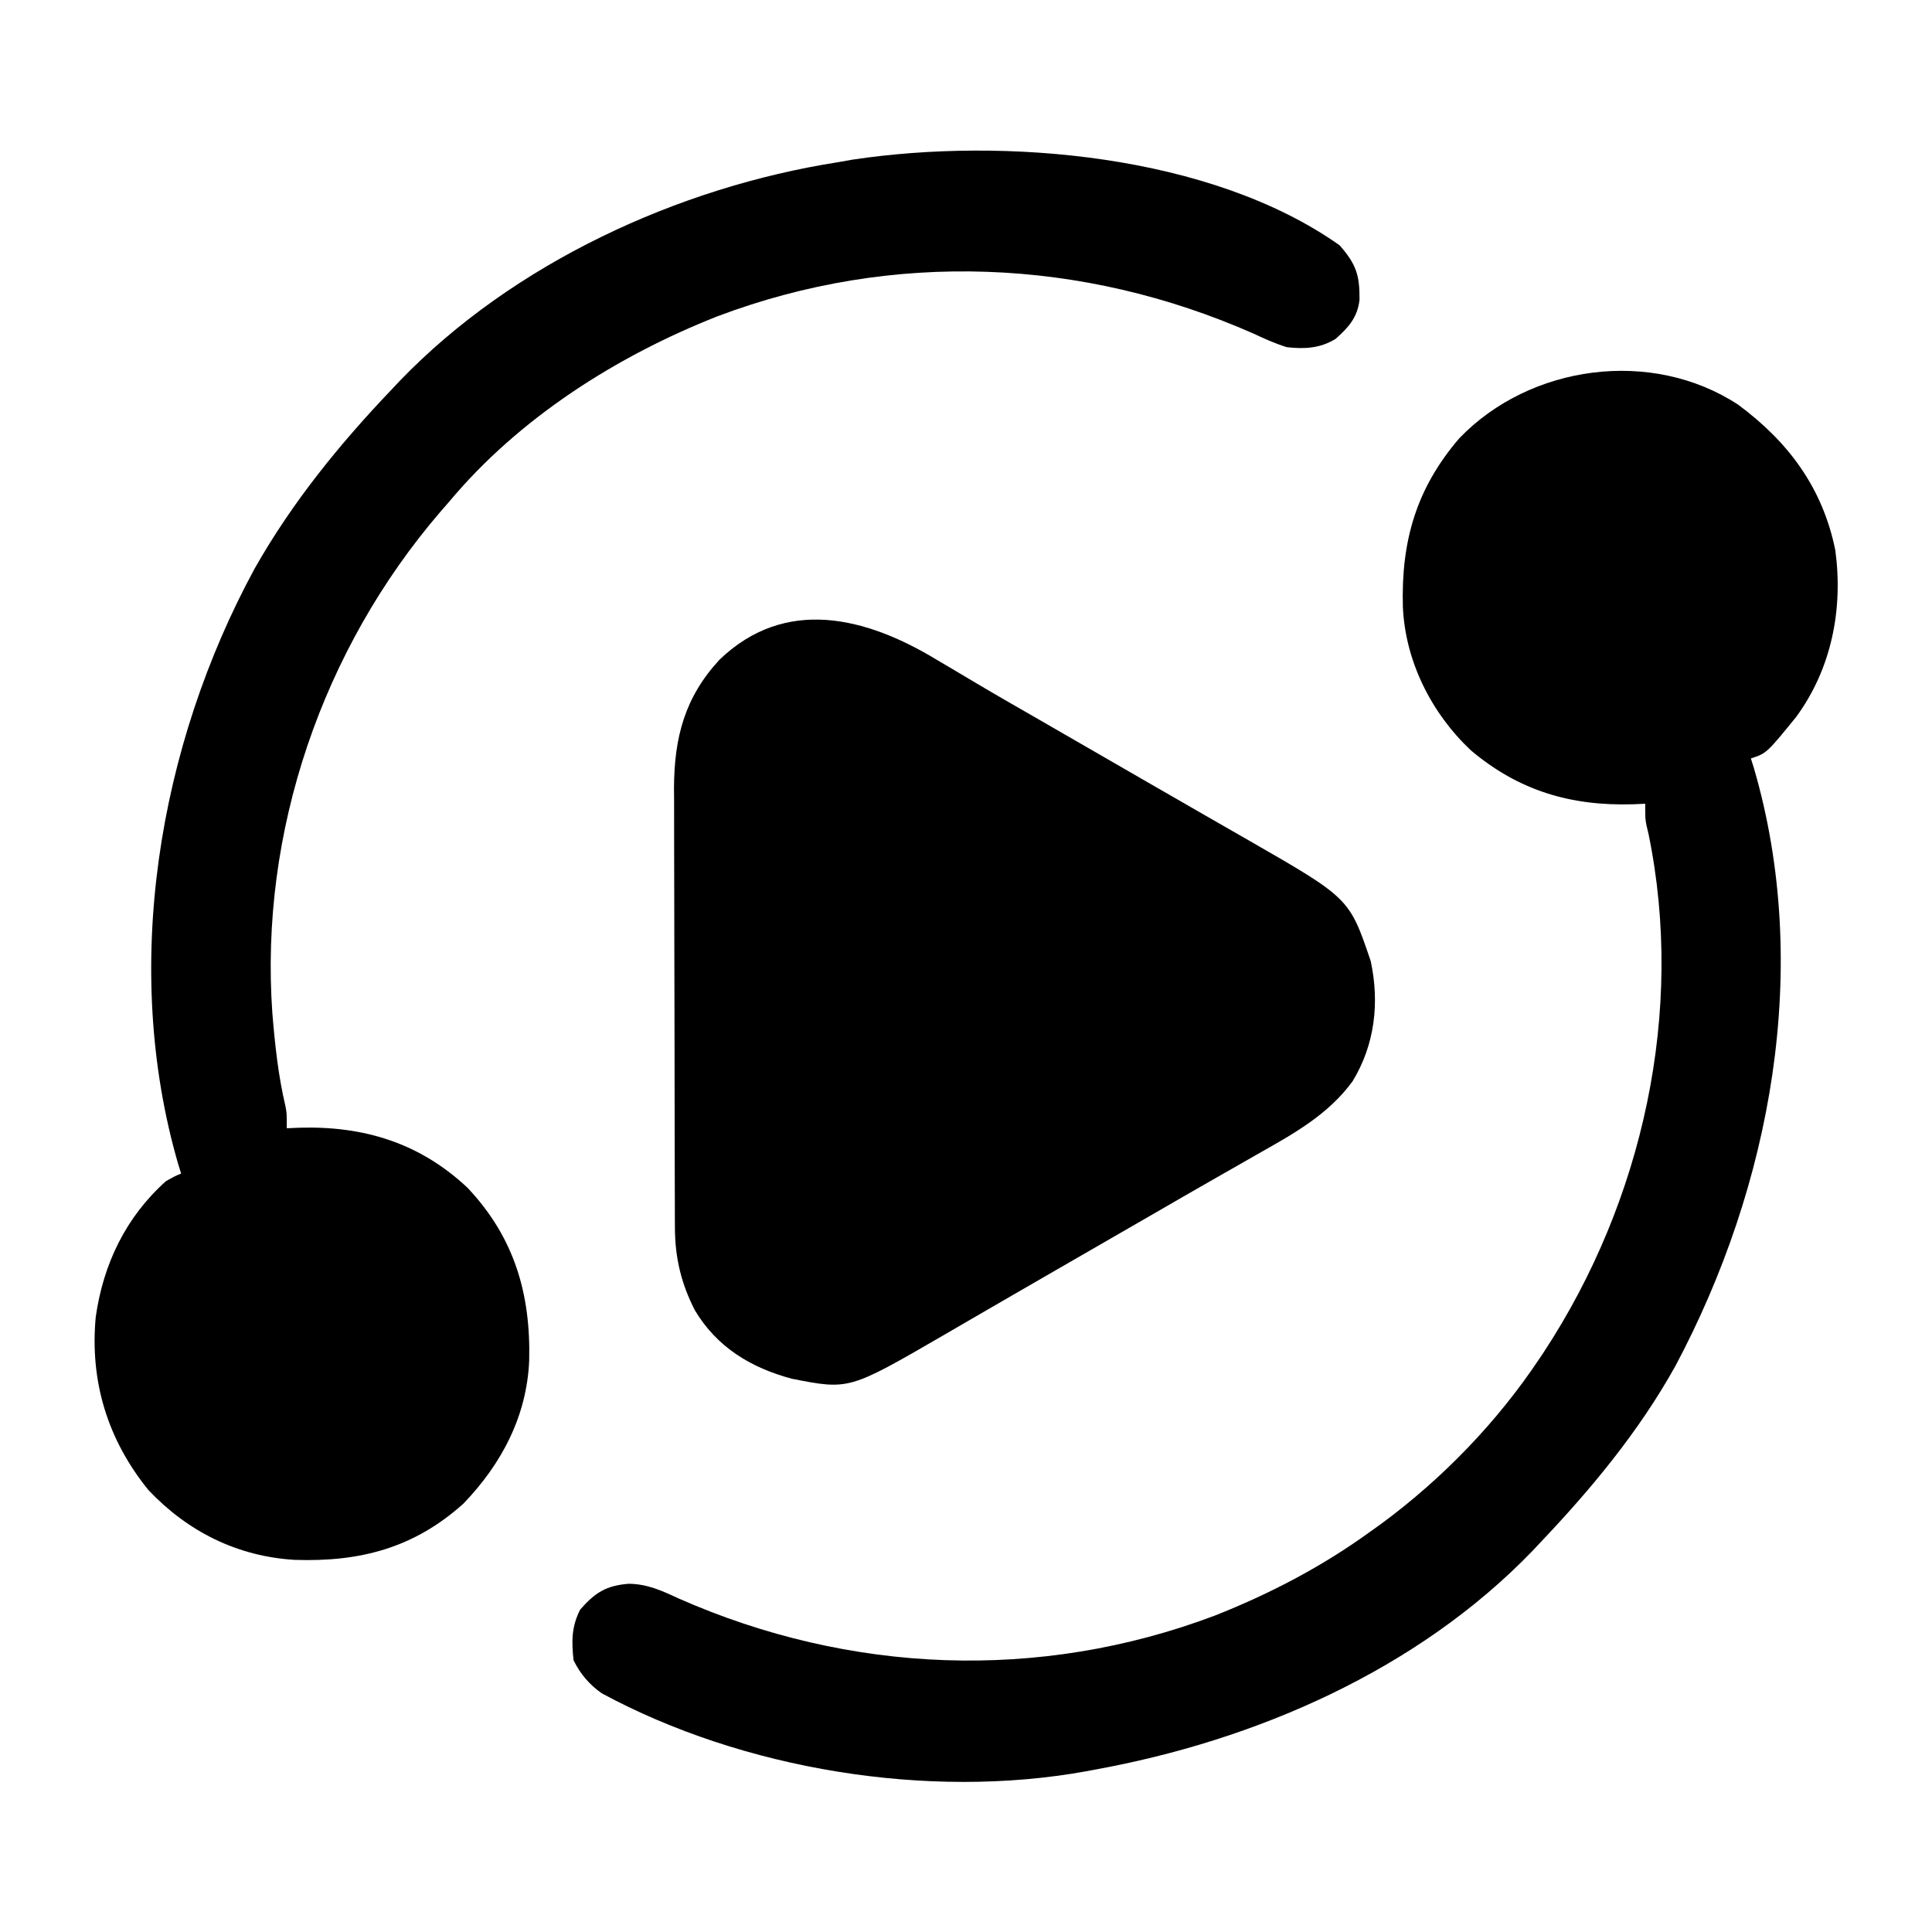
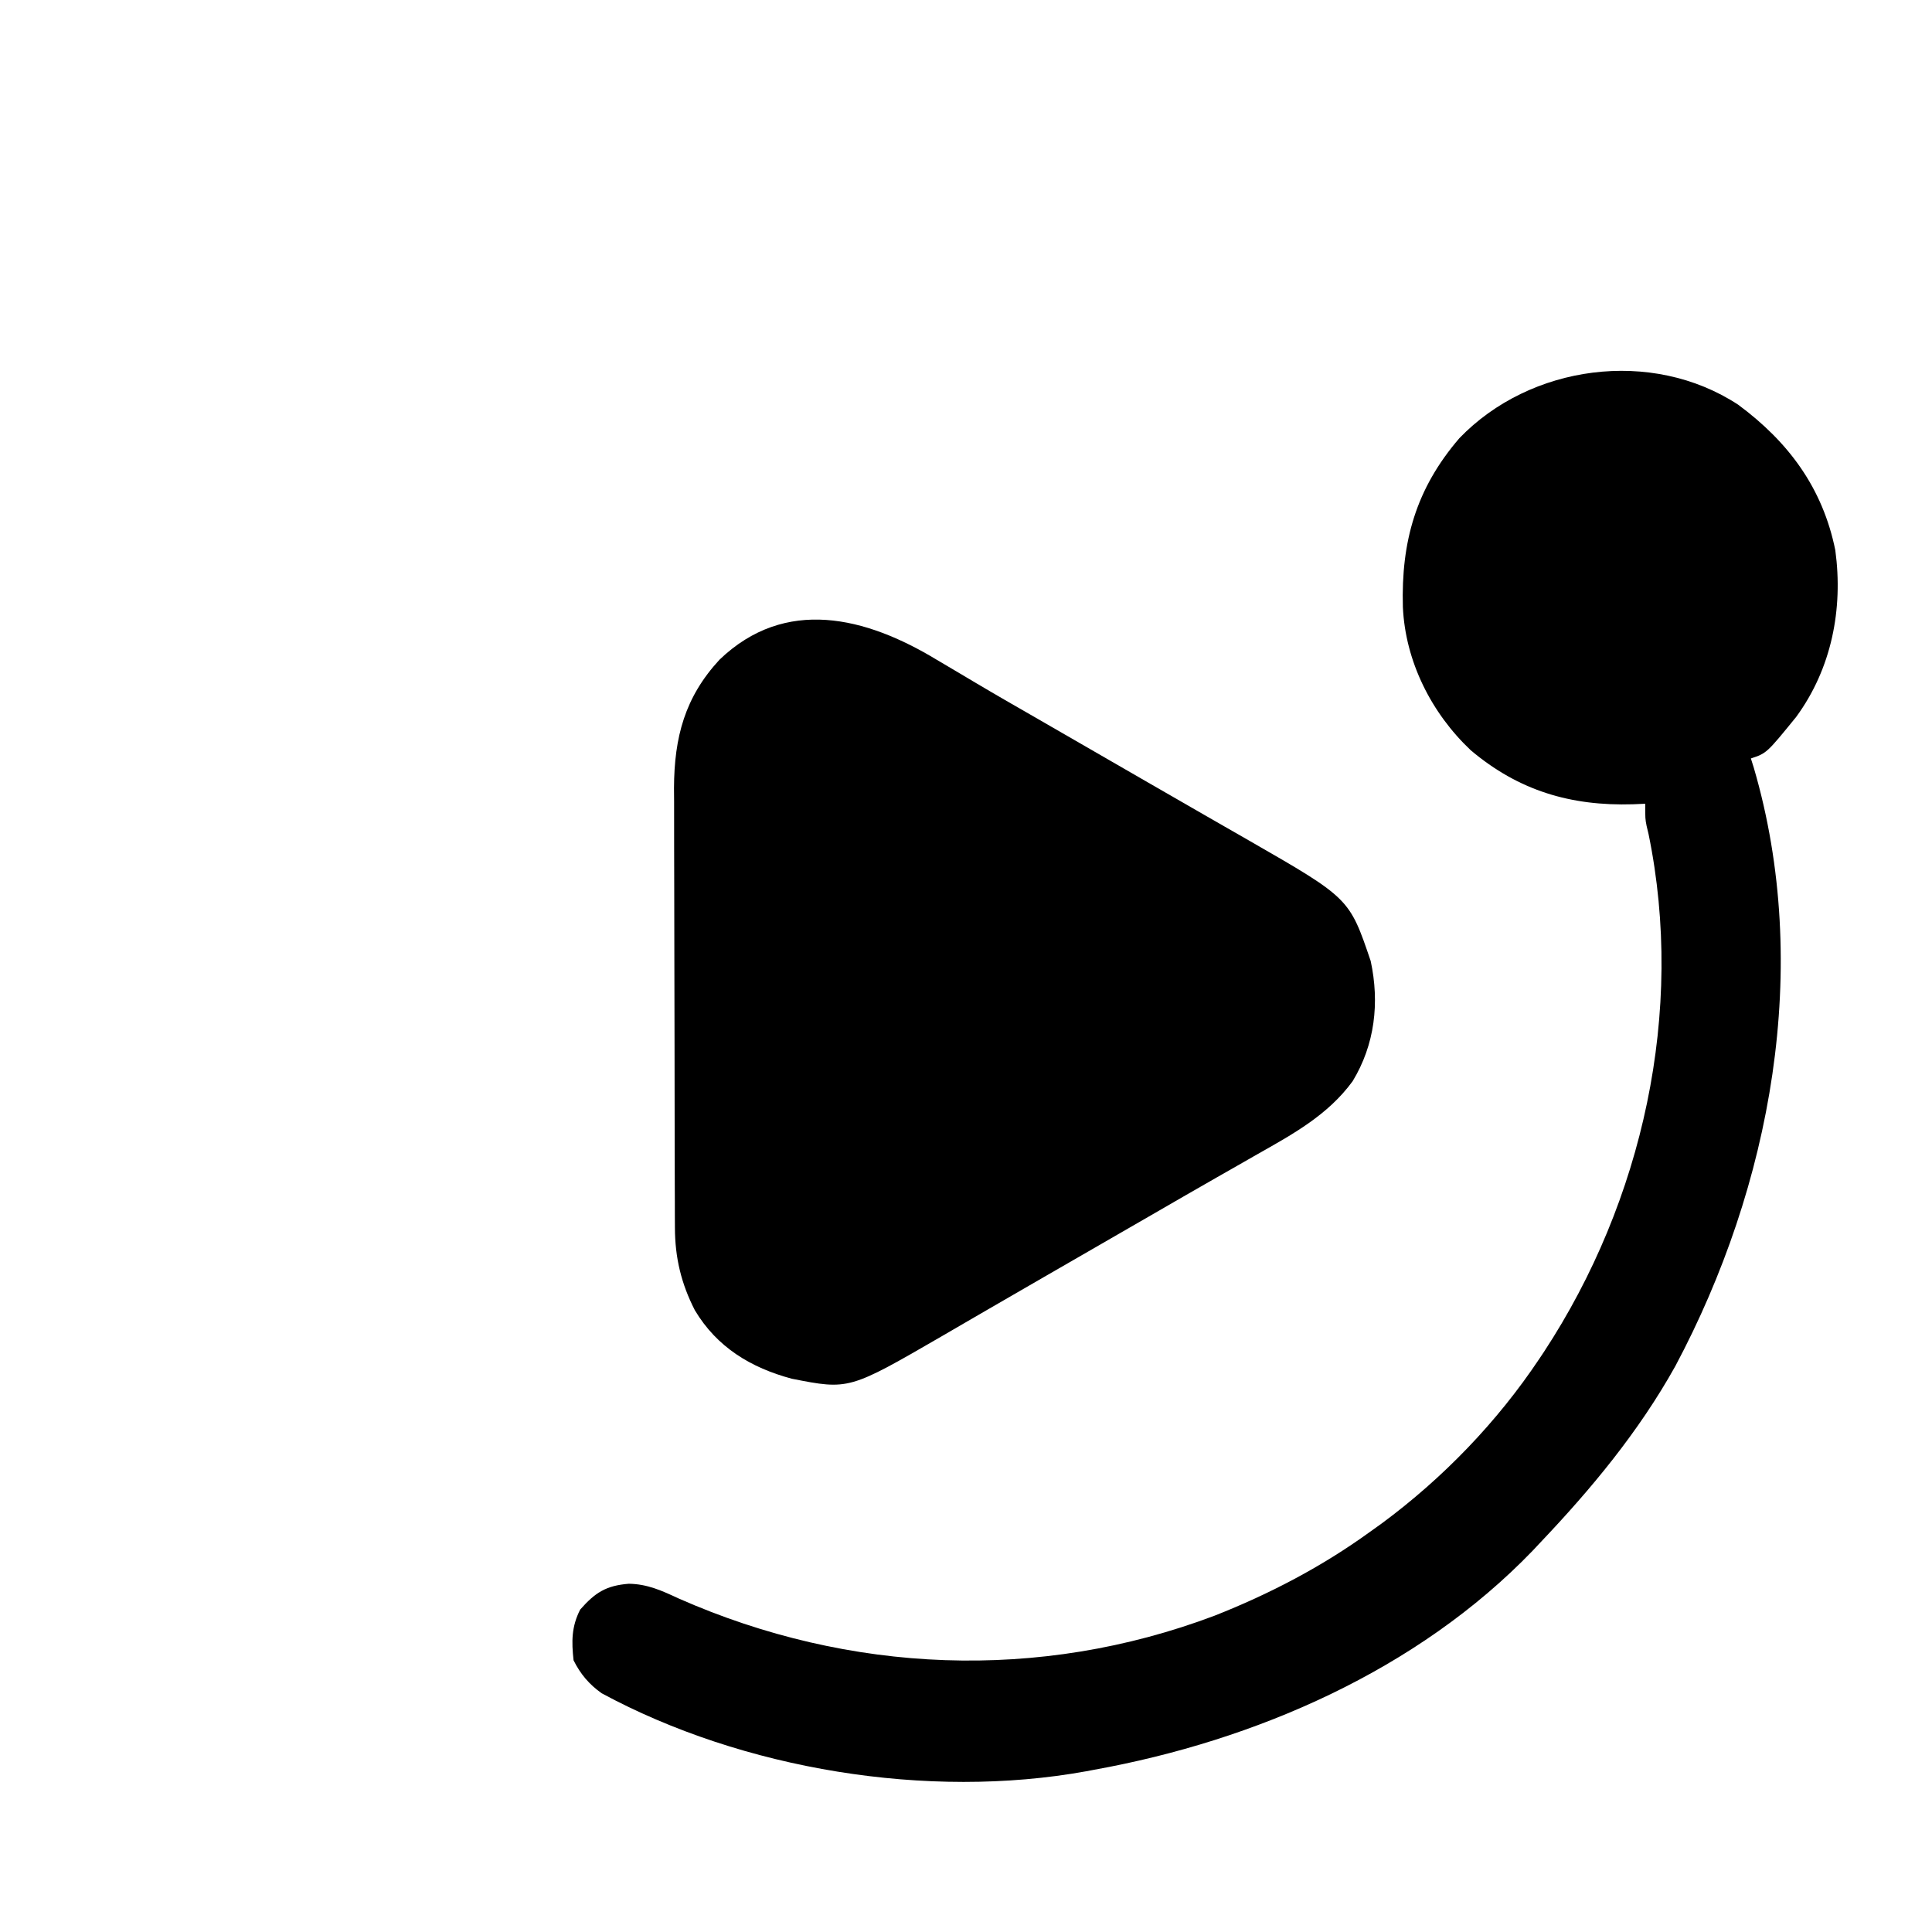
<svg xmlns="http://www.w3.org/2000/svg" version="1.1" width="512" height="512">
  <path d="M0 0 C1.703 1.006 3.405 2.013 5.109 3.018 C6.859 4.053 8.606 5.094 10.353 6.135 C15.805 9.379 21.312 12.527 26.812 15.688 C28.979 16.937 31.146 18.187 33.312 19.438 C34.385 20.056 35.458 20.675 36.562 21.312 C41.438 24.125 41.438 24.125 46.312 26.938 C47.386 27.557 48.46 28.176 49.566 28.814 C51.721 30.058 53.875 31.301 56.03 32.545 C61.04 35.437 66.052 38.327 71.071 41.204 C72.83 42.213 74.588 43.223 76.346 44.232 C78.537 45.491 80.73 46.748 82.924 48.002 C109.421 63.233 109.421 63.233 115.062 79.875 C117.44 90.921 116.169 102.018 110.27 111.727 C103.714 120.697 94.456 125.737 84.938 131.125 C83.201 132.117 81.464 133.11 79.728 134.103 C77.937 135.126 76.145 136.147 74.353 137.167 C68.826 140.318 63.32 143.505 57.812 146.688 C55.646 147.938 53.479 149.188 51.312 150.438 C49.704 151.366 49.704 151.366 48.062 152.312 C43.188 155.125 43.188 155.125 38.312 157.938 C37.239 158.557 36.165 159.177 35.059 159.815 C32.905 161.057 30.752 162.299 28.598 163.541 C23.57 166.439 18.545 169.34 13.528 172.256 C11.763 173.282 9.997 174.306 8.23 175.33 C6.023 176.61 3.818 177.893 1.613 179.178 C-23.186 193.546 -23.186 193.546 -38.328 190.57 C-49.209 187.657 -58.183 182.23 -64.043 172.418 C-67.666 165.358 -69.303 158.474 -69.328 150.535 C-69.334 149.434 -69.339 148.332 -69.345 147.197 C-69.346 146.004 -69.347 144.81 -69.349 143.58 C-69.354 142.311 -69.359 141.041 -69.364 139.734 C-69.377 136.263 -69.383 132.791 -69.388 129.32 C-69.391 127.146 -69.395 124.972 -69.399 122.797 C-69.413 115.98 -69.423 109.163 -69.426 102.346 C-69.431 94.505 -69.448 86.664 -69.477 78.823 C-69.499 72.743 -69.509 66.664 -69.51 60.585 C-69.511 56.963 -69.517 53.341 -69.535 49.719 C-69.555 45.67 -69.55 41.621 -69.544 37.572 C-69.553 36.39 -69.562 35.208 -69.572 33.991 C-69.505 20.515 -66.69 9.949 -57.5 0 C-40.048 -16.729 -18.718 -11.331 0 0 Z " fill="#000000" transform="translate(248.188,174.812)" />
-   <path d="M0 0 C4.398 4.994 5.351 7.91 5.285 14.457 C4.764 19.102 2.341 21.821 -1.062 24.812 C-5.17 27.33 -9.318 27.544 -14 27 C-17.084 26.053 -19.953 24.735 -22.875 23.375 C-68.121 3.425 -118.338 1.267 -164.859 18.82 C-191.599 29.371 -217.463 45.779 -236 68 C-237.141 69.309 -237.141 69.309 -238.305 70.645 C-269.577 107.031 -286.233 155.513 -282.823 203.494 C-282.143 211.763 -281.275 220.002 -279.367 228.09 C-279 230 -279 230 -279 234 C-277.924 233.954 -276.847 233.907 -275.738 233.859 C-258.637 233.344 -243.765 237.855 -231.062 249.809 C-218.657 262.99 -214.338 277.928 -214.758 295.562 C-215.388 310.296 -222.057 322.958 -232.207 333.492 C-245.344 345.288 -259.681 348.964 -276.898 348.379 C-292.067 347.484 -305.262 340.901 -315.676 329.867 C-326.44 316.588 -331.221 301.156 -329.633 284.043 C-327.65 270.021 -321.689 257.563 -311 248 C-308.73 246.734 -308.73 246.734 -307 246 C-307.254 245.184 -307.508 244.368 -307.77 243.527 C-322.907 191.424 -313.066 132.687 -287.471 85.596 C-277.537 68.063 -264.881 52.522 -251 38 C-250.364 37.323 -249.729 36.646 -249.074 35.949 C-219.041 4.769 -175.267 -15.374 -133 -22 C-131.113 -22.335 -131.113 -22.335 -129.188 -22.676 C-88.807 -28.758 -34.14 -24.115 0 0 Z " fill="#000000" transform="translate(355,65)" />
  <path d="M0 0 C13.354 9.878 22.404 22.078 25.746 38.566 C27.867 54.187 24.747 69.965 15.371 82.754 C7.56 92.358 7.56 92.358 3.371 93.754 C3.625 94.558 3.879 95.363 4.141 96.191 C19.598 148.99 8.773 207.034 -16.629 254.754 C-26.352 272.207 -38.908 287.322 -52.629 301.754 C-53.24 302.406 -53.851 303.058 -54.48 303.73 C-84.989 335.396 -128.015 354.053 -170.629 361.754 C-171.323 361.885 -172.018 362.017 -172.733 362.152 C-214.762 369.777 -263.791 361.684 -301.168 341.492 C-304.502 339.137 -306.804 336.404 -308.629 332.754 C-309.179 327.743 -309.19 323.857 -306.879 319.316 C-302.946 314.837 -300.04 312.946 -293.996 312.465 C-289.038 312.535 -285.191 314.315 -280.754 316.379 C-235.525 336.321 -185.284 338.471 -138.772 320.934 C-124.189 315.185 -110.339 307.956 -97.629 298.754 C-96.58 298.002 -95.53 297.251 -94.449 296.477 C-78.211 284.479 -63.818 269.551 -52.629 252.754 C-52.031 251.859 -52.031 251.859 -51.422 250.946 C-25.253 211.026 -14.072 160.782 -23.754 113.754 C-23.921 113.053 -24.089 112.351 -24.262 111.629 C-24.629 109.754 -24.629 109.754 -24.629 105.754 C-25.705 105.8 -26.782 105.847 -27.891 105.895 C-44.307 106.389 -58.134 102.331 -70.879 91.566 C-81.323 81.703 -88.213 67.989 -88.852 53.605 C-89.328 36.313 -85.407 22.277 -73.879 8.879 C-55.138 -10.599 -22.913 -15.012 0 0 Z " fill="#000000" transform="translate(460.629,107.246)" />
</svg>